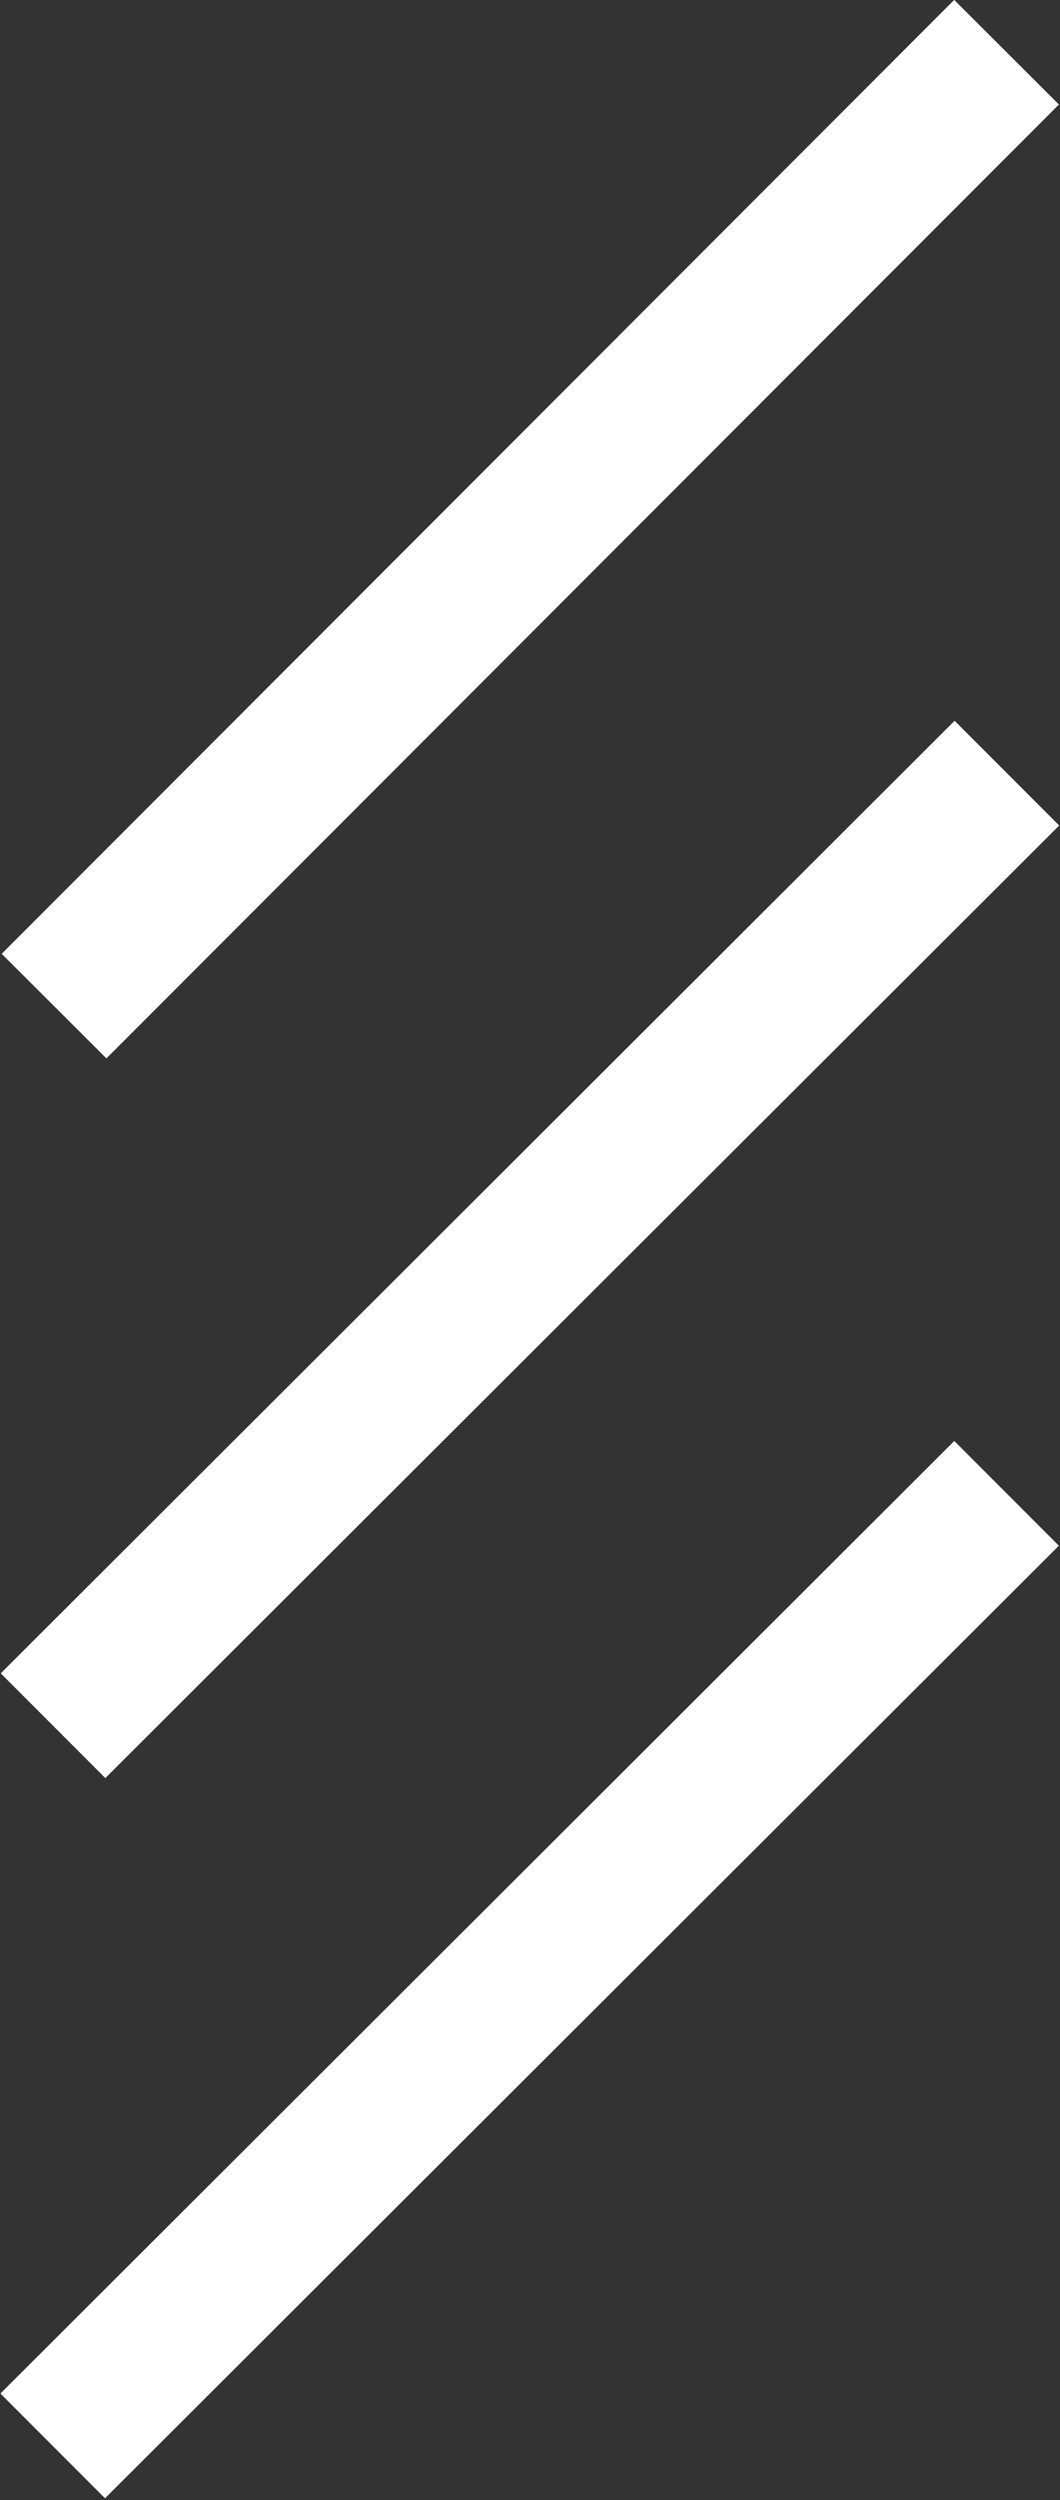
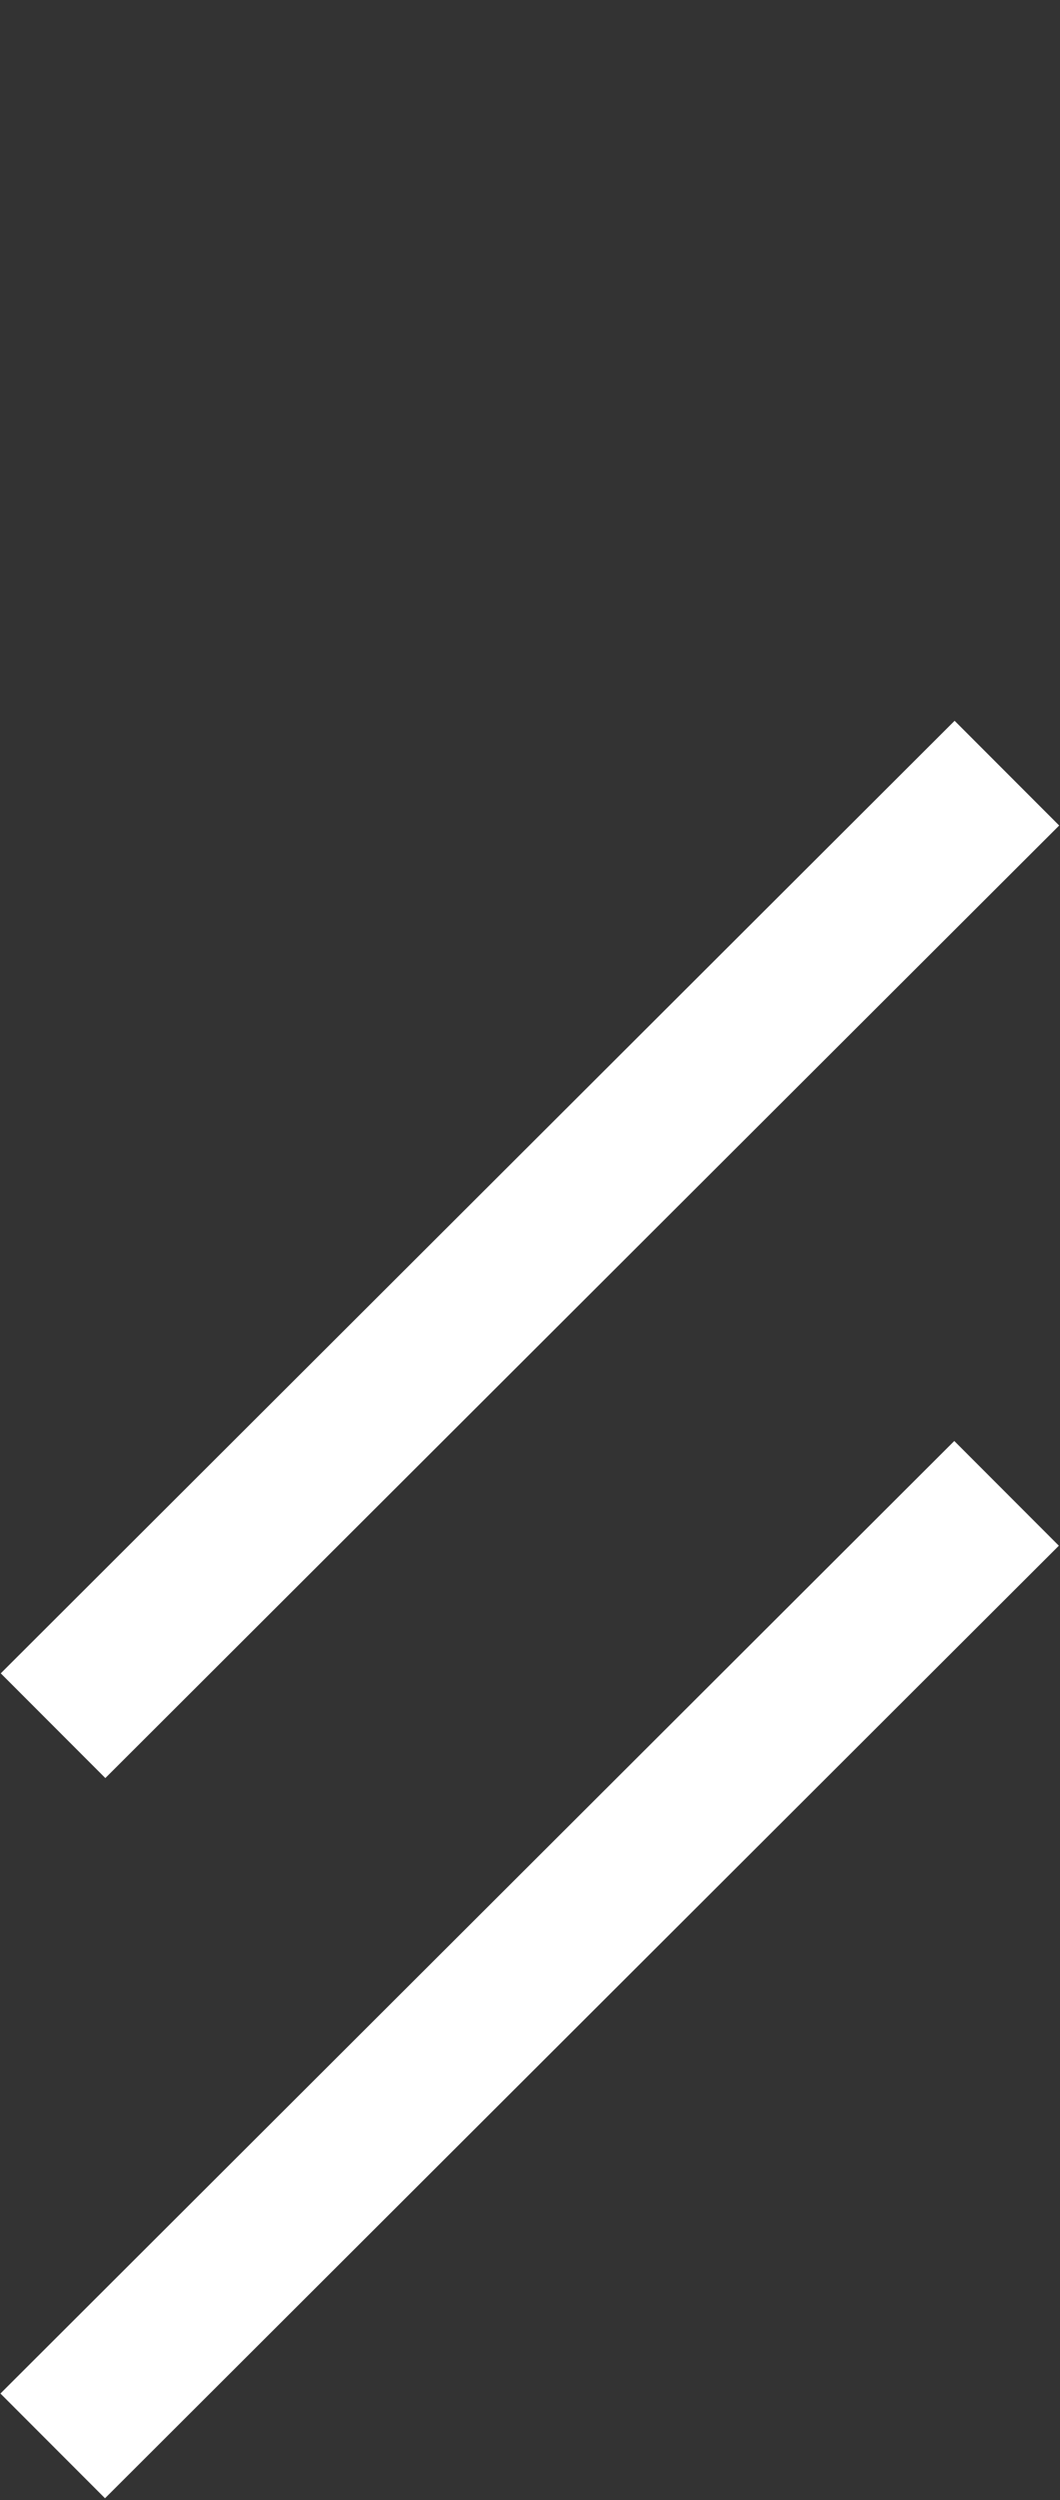
<svg xmlns="http://www.w3.org/2000/svg" version="1.1" id="Layer_1" x="0" y="0" viewBox="0 0 26.5 62.5" xml:space="preserve">
  <rect x="0" y="0" width="26.5" height="62.5" fill="#333333" stroke="none" />
  <style type="text/css">.st0{fill:#fff}</style>
-   <path transform="rotate(-45.041 13.228 13.23)" class="st0" d="M-3.6 11.4h33.7v3.7H-3.6z" />
  <path transform="rotate(-44.96 13.231 31.243)" class="st0" d="M-3.6 29.4h33.7v3.7H-3.6z" />
  <path transform="rotate(-44.96 13.232 49.255)" class="st0" d="M-3.6 47.4h33.7v3.7H-3.6z" />
</svg>